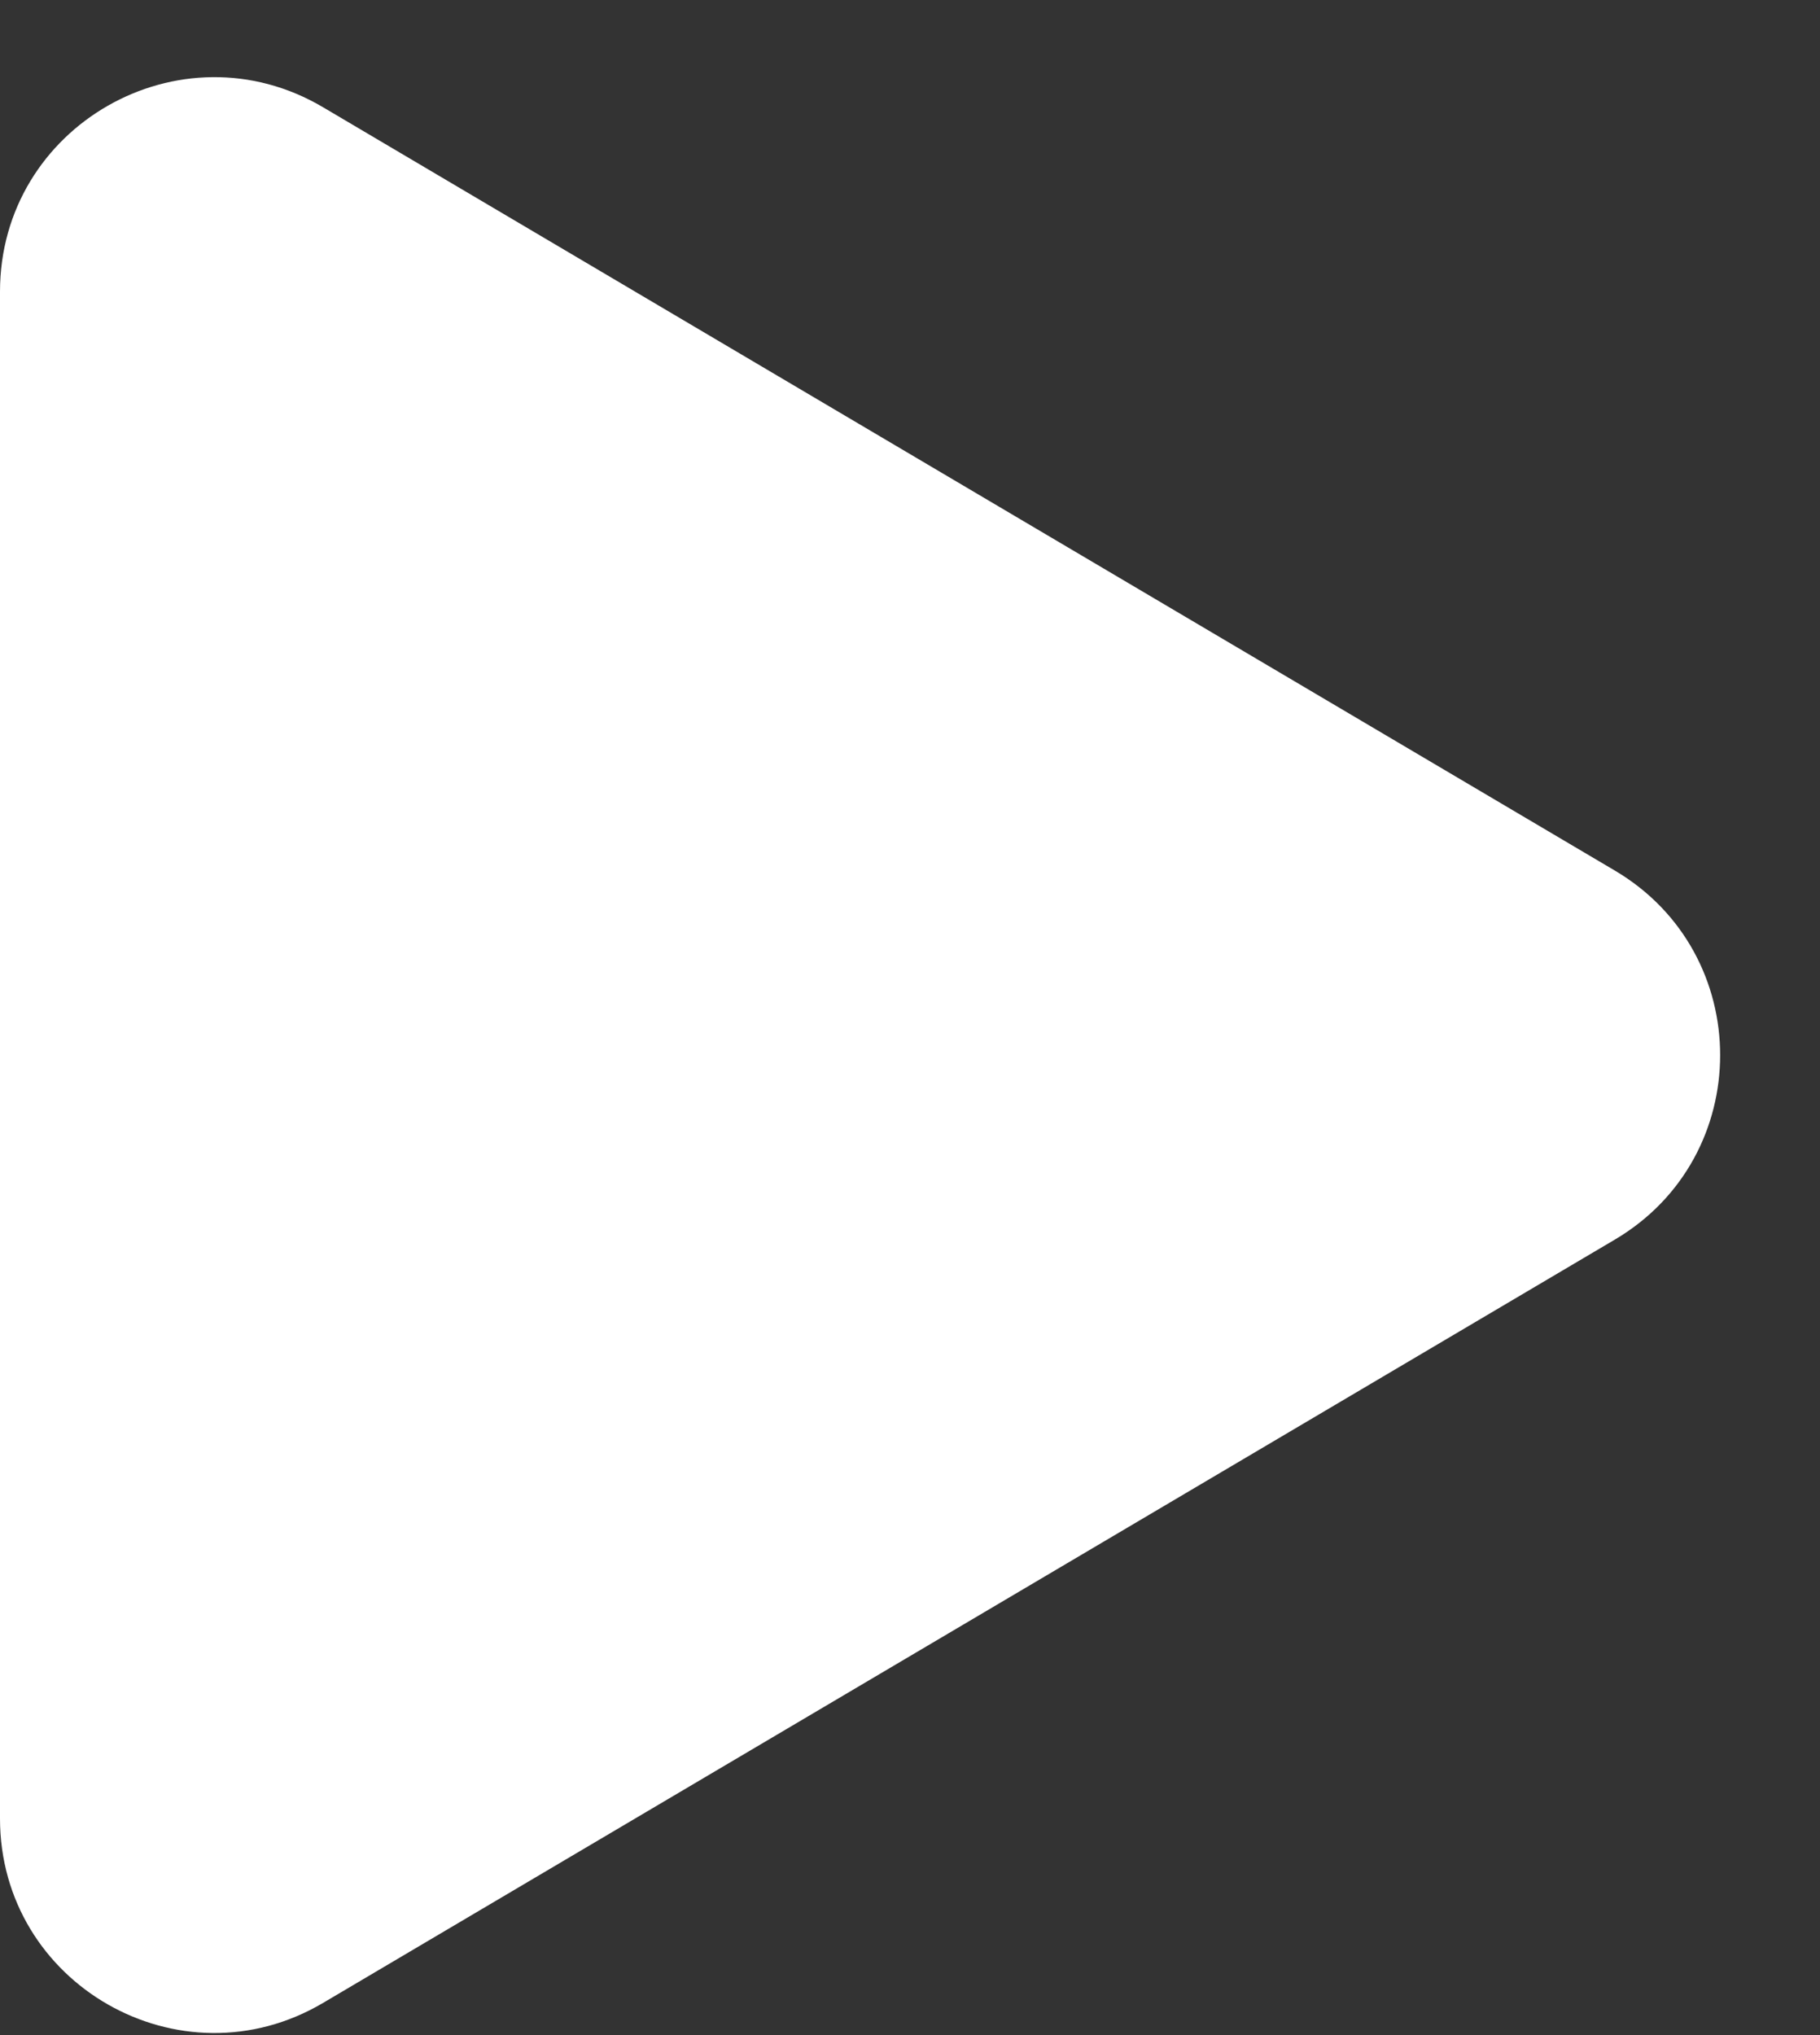
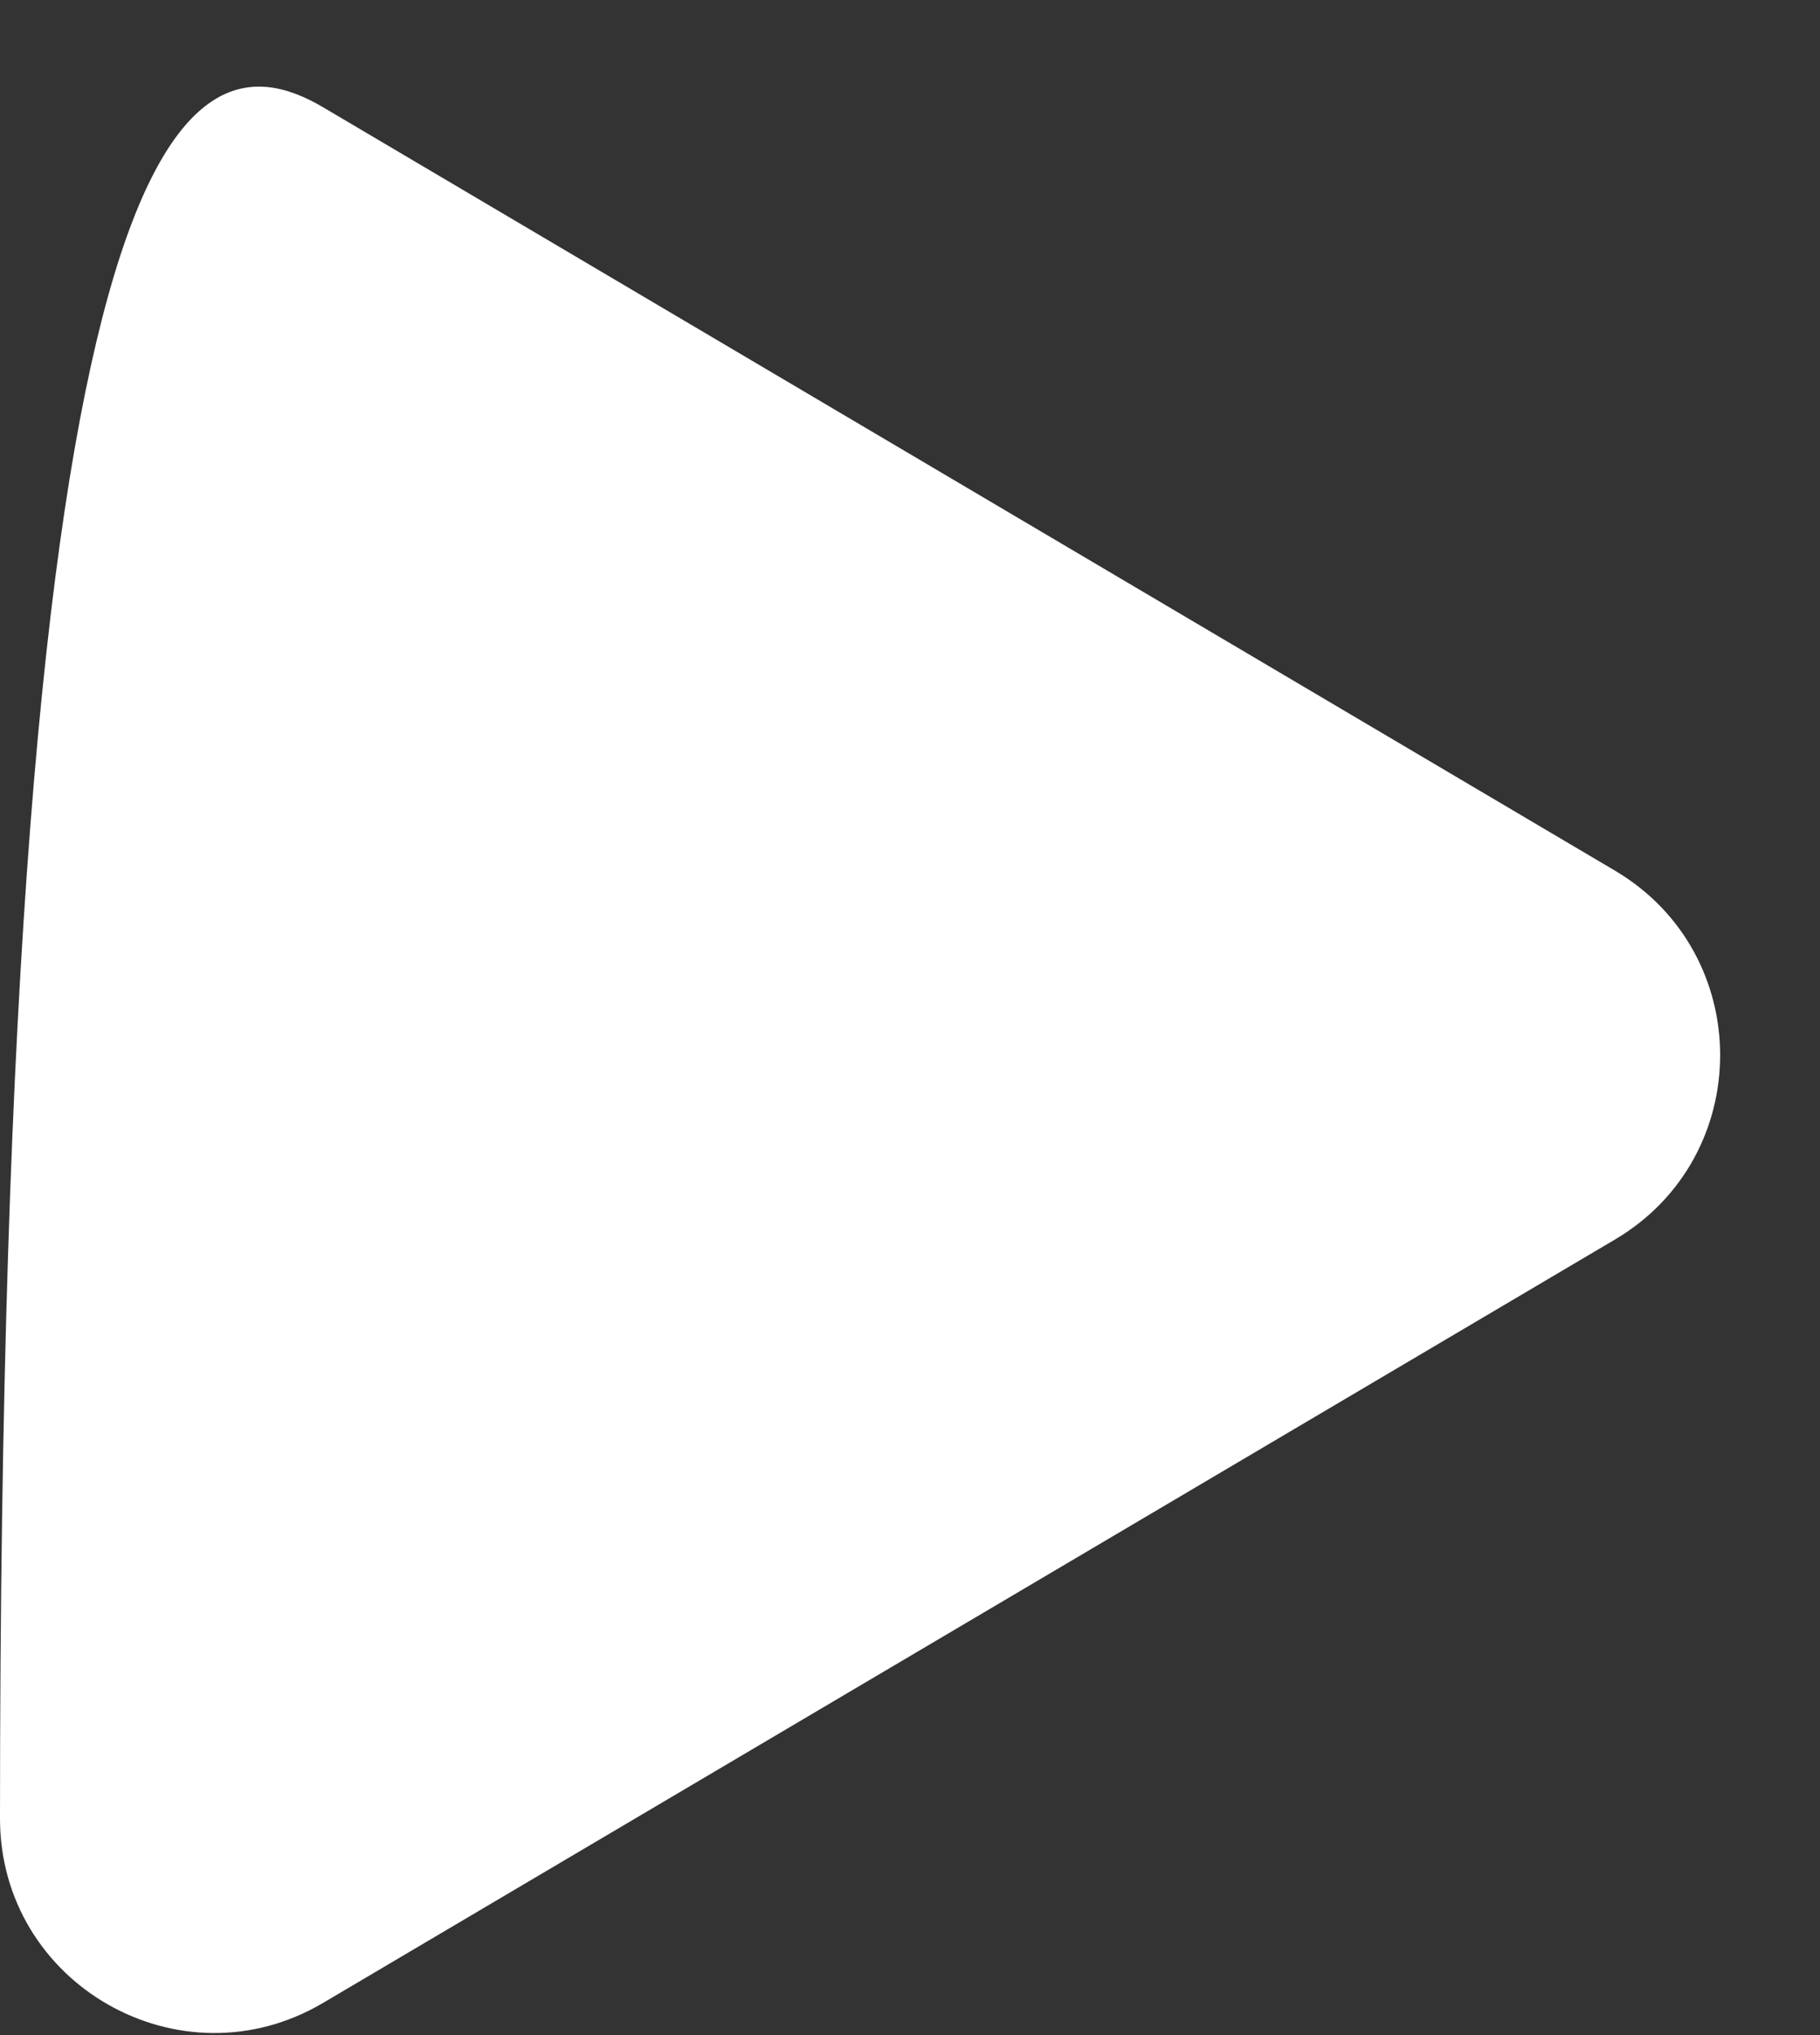
<svg xmlns="http://www.w3.org/2000/svg" width="17" height="19" viewBox="0 0 17 19" fill="none">
  <rect x="0" y="0" width="17" height="19" fill="#333333" stroke="none" />
-   <path d="M15.084 8.128C16.395 8.903 16.395 10.799 15.084 11.573L3.017 18.7C1.684 19.487 1.01211e-06 18.526 1.07827e-06 16.978L1.68735e-06 2.723C1.75351e-06 1.175 1.684 0.214 3.017 1.001L15.084 8.128Z" fill="white" />
+   <path d="M15.084 8.128C16.395 8.903 16.395 10.799 15.084 11.573L3.017 18.7C1.684 19.487 1.01211e-06 18.526 1.07827e-06 16.978C1.75351e-06 1.175 1.684 0.214 3.017 1.001L15.084 8.128Z" fill="white" />
</svg>